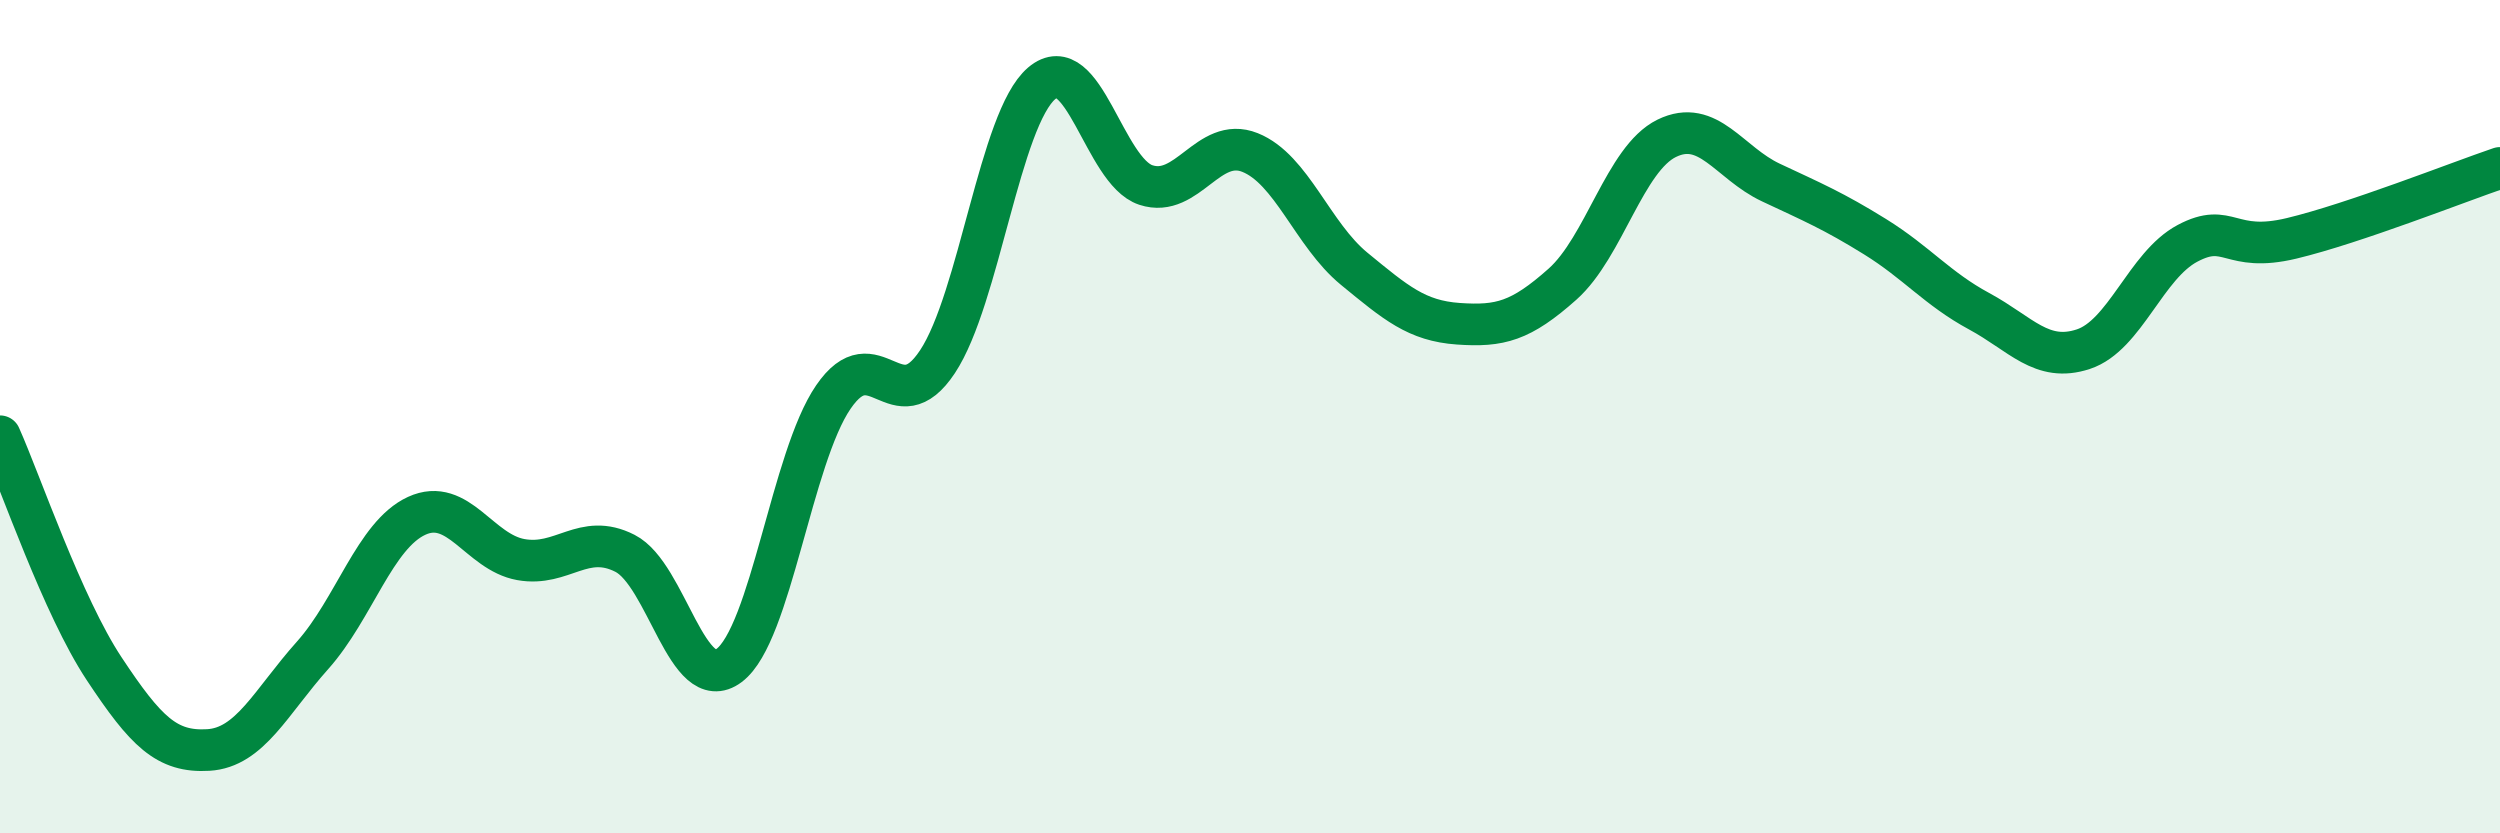
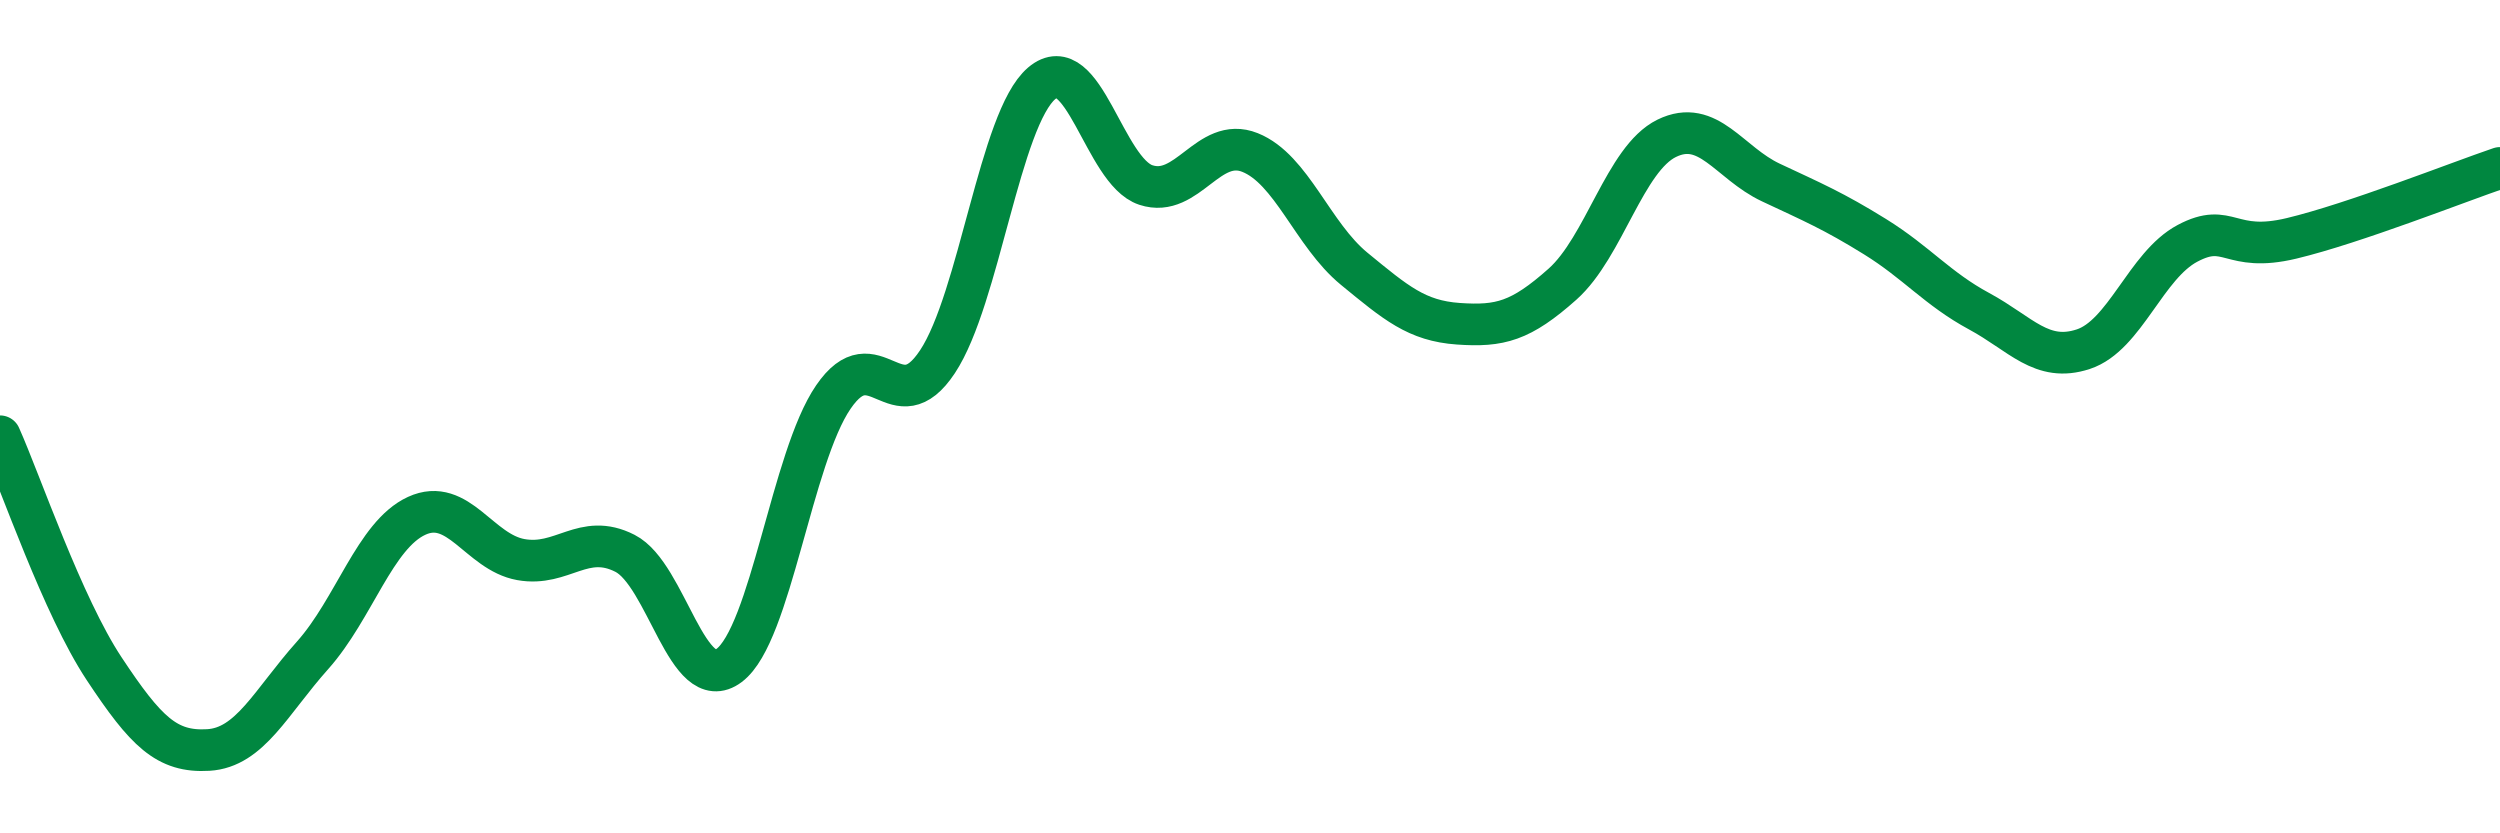
<svg xmlns="http://www.w3.org/2000/svg" width="60" height="20" viewBox="0 0 60 20">
-   <path d="M 0,10.47 C 0.5,11.59 1.5,14.54 2.5,16.05 C 3.5,17.56 4,18.06 5,18 C 6,17.94 6.5,16.85 7.5,15.73 C 8.5,14.61 9,12.84 10,12.38 C 11,11.92 11.5,13.25 12.5,13.43 C 13.5,13.61 14,12.77 15,13.28 C 16,13.79 16.5,16.72 17.5,15.97 C 18.5,15.22 19,10.99 20,9.53 C 21,8.07 21.5,10.19 22.5,8.68 C 23.5,7.17 24,2.85 25,2 C 26,1.15 26.5,4.11 27.5,4.44 C 28.5,4.77 29,3.26 30,3.66 C 31,4.06 31.5,5.63 32.5,6.45 C 33.5,7.27 34,7.7 35,7.77 C 36,7.84 36.5,7.71 37.5,6.82 C 38.5,5.93 39,3.81 40,3.32 C 41,2.83 41.5,3.91 42.5,4.38 C 43.5,4.85 44,5.06 45,5.68 C 46,6.3 46.5,6.93 47.5,7.47 C 48.5,8.01 49,8.71 50,8.38 C 51,8.05 51.5,6.37 52.5,5.84 C 53.5,5.31 53.5,6.08 55,5.72 C 56.5,5.36 59,4.37 60,4.03L60 20L0 20Z" fill="#008740" opacity="0.1" stroke-linecap="round" stroke-linejoin="round" />
  <path d="M 0,10.47 C 0.5,11.59 1.5,14.54 2.5,16.05 C 3.5,17.56 4,18.06 5,18 C 6,17.94 6.5,16.85 7.5,15.73 C 8.5,14.61 9,12.84 10,12.38 C 11,11.92 11.5,13.25 12.5,13.43 C 13.5,13.61 14,12.77 15,13.28 C 16,13.79 16.5,16.72 17.5,15.97 C 18.5,15.22 19,10.99 20,9.53 C 21,8.07 21.5,10.19 22.5,8.68 C 23.5,7.17 24,2.85 25,2 C 26,1.15 26.5,4.11 27.5,4.44 C 28.5,4.77 29,3.26 30,3.66 C 31,4.06 31.5,5.63 32.5,6.45 C 33.5,7.27 34,7.7 35,7.77 C 36,7.84 36.5,7.71 37.5,6.82 C 38.5,5.93 39,3.81 40,3.32 C 41,2.83 41.5,3.91 42.5,4.38 C 43.5,4.85 44,5.06 45,5.68 C 46,6.3 46.5,6.93 47.5,7.47 C 48.5,8.01 49,8.71 50,8.38 C 51,8.05 51.5,6.37 52.5,5.84 C 53.5,5.31 53.5,6.08 55,5.72 C 56.5,5.36 59,4.37 60,4.03" stroke="#008740" stroke-width="1" fill="none" stroke-linecap="round" stroke-linejoin="round" />
</svg>